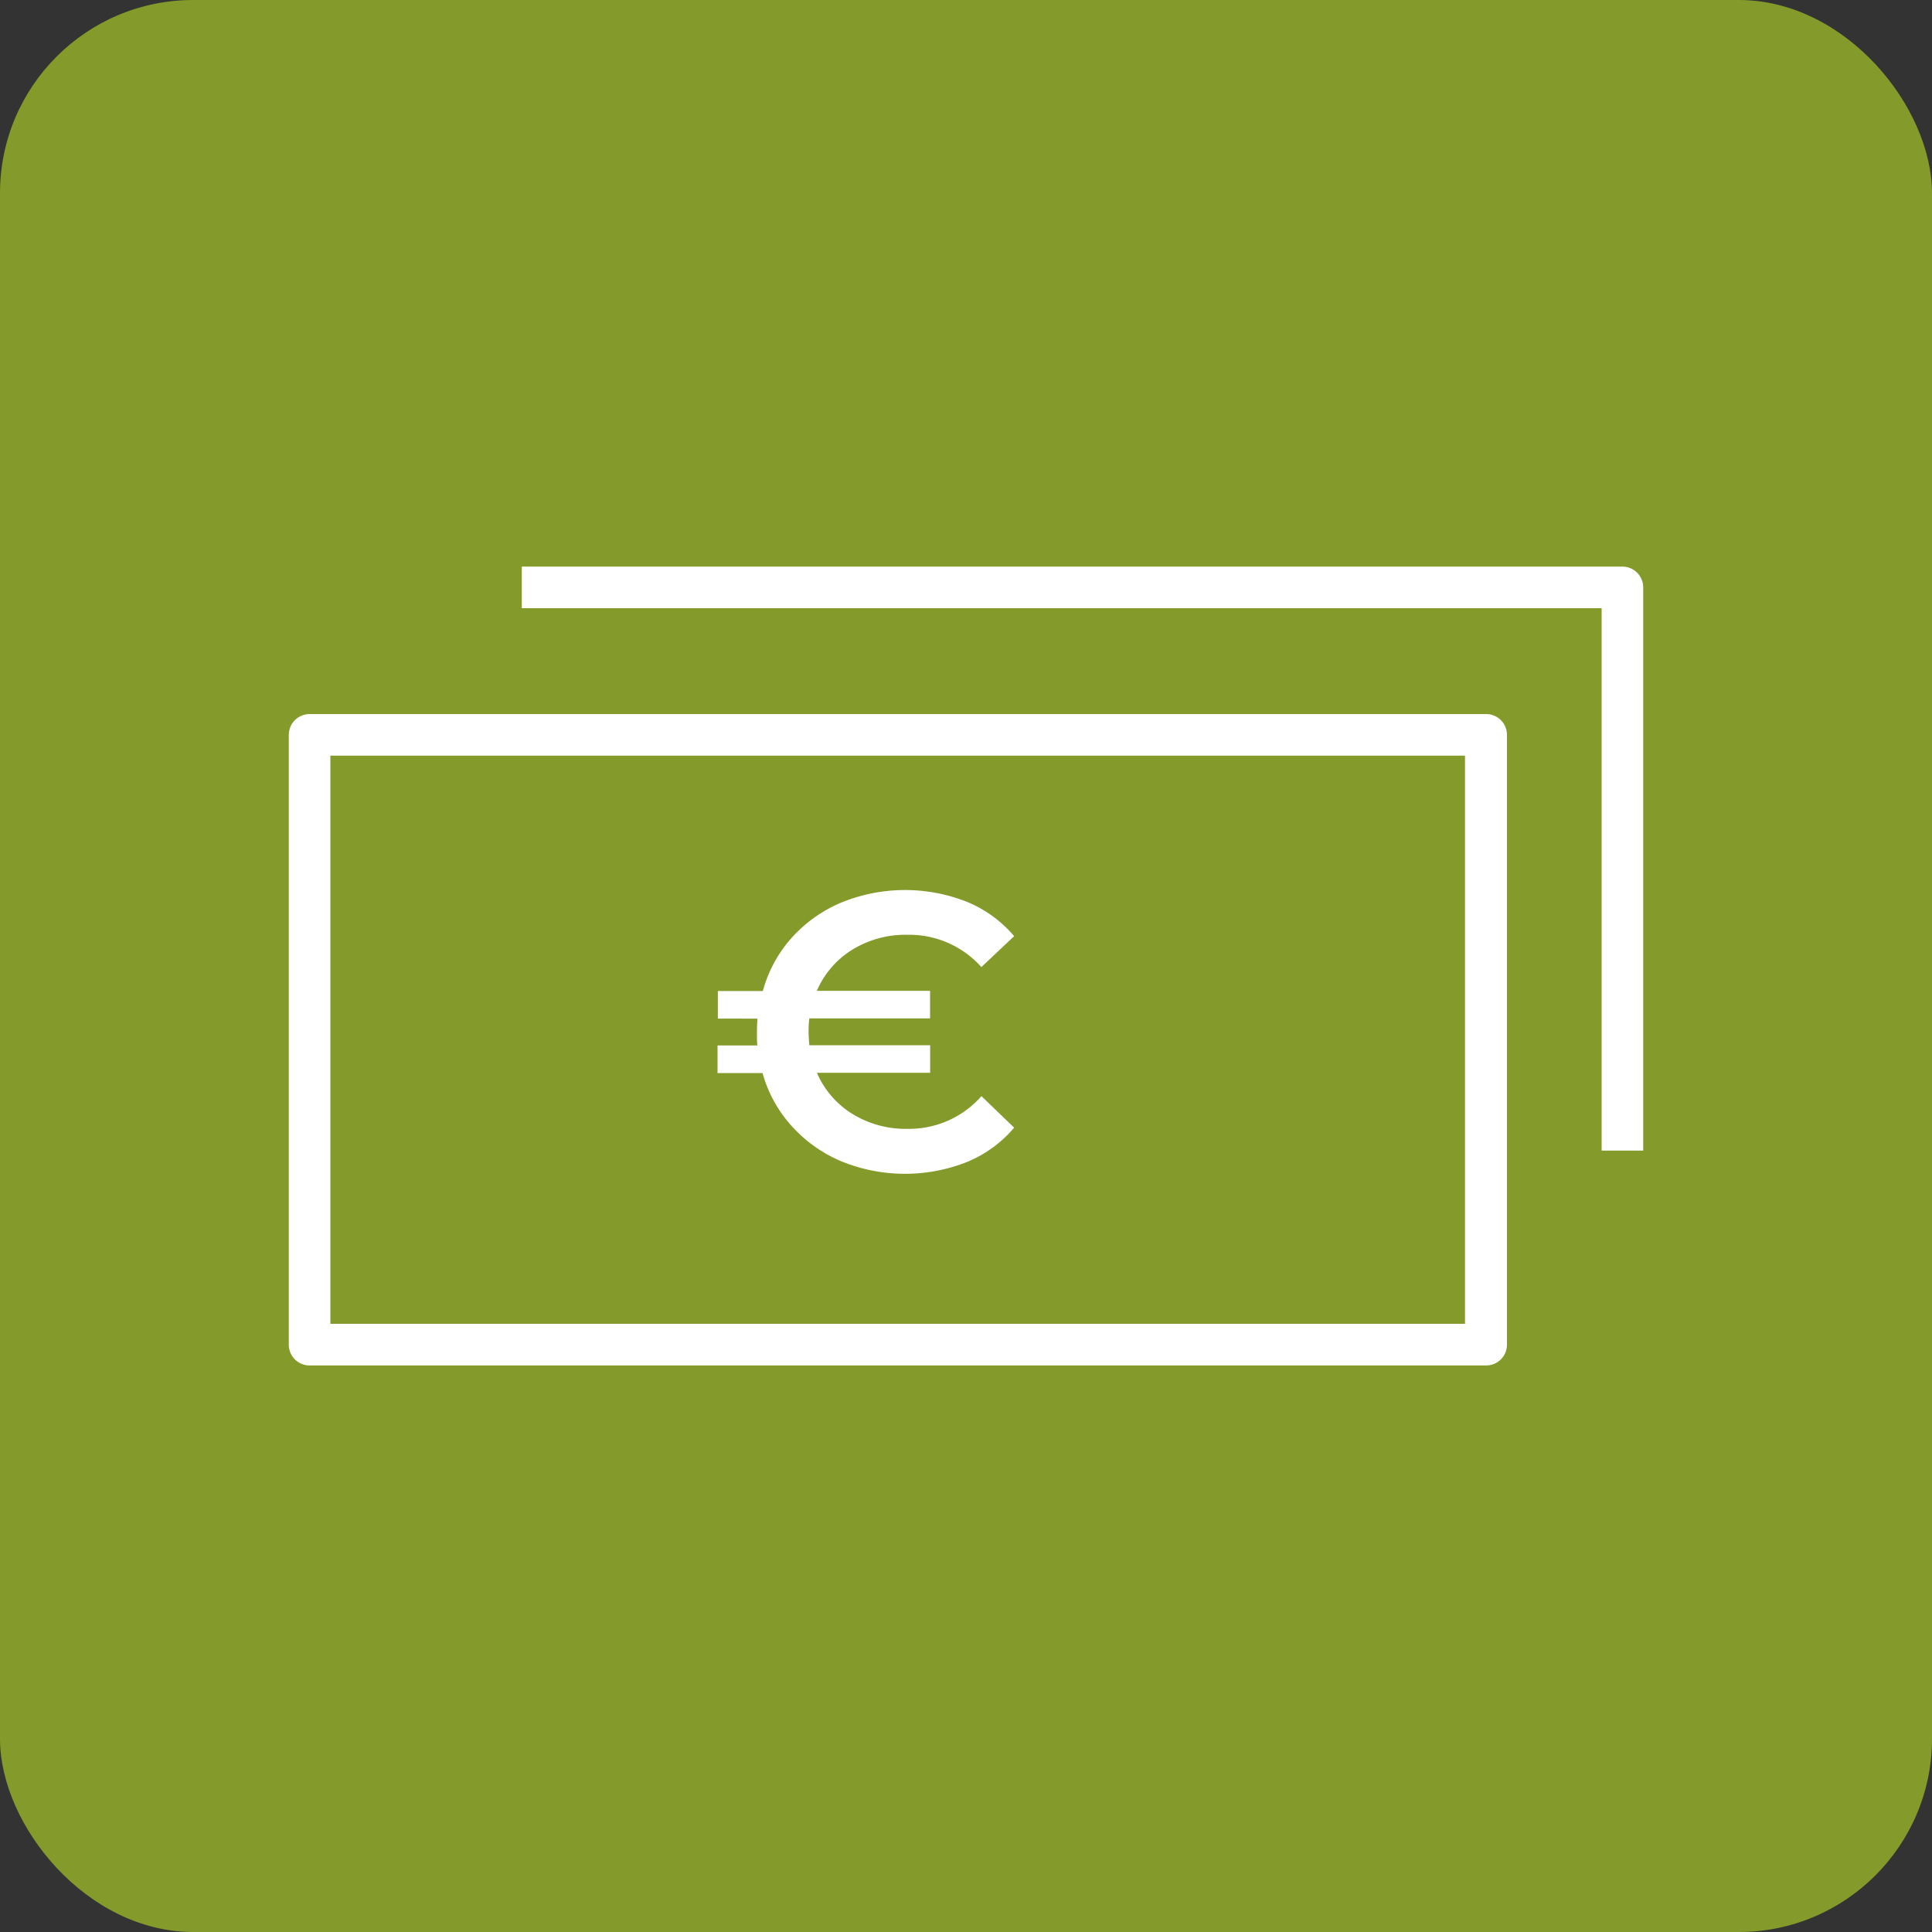
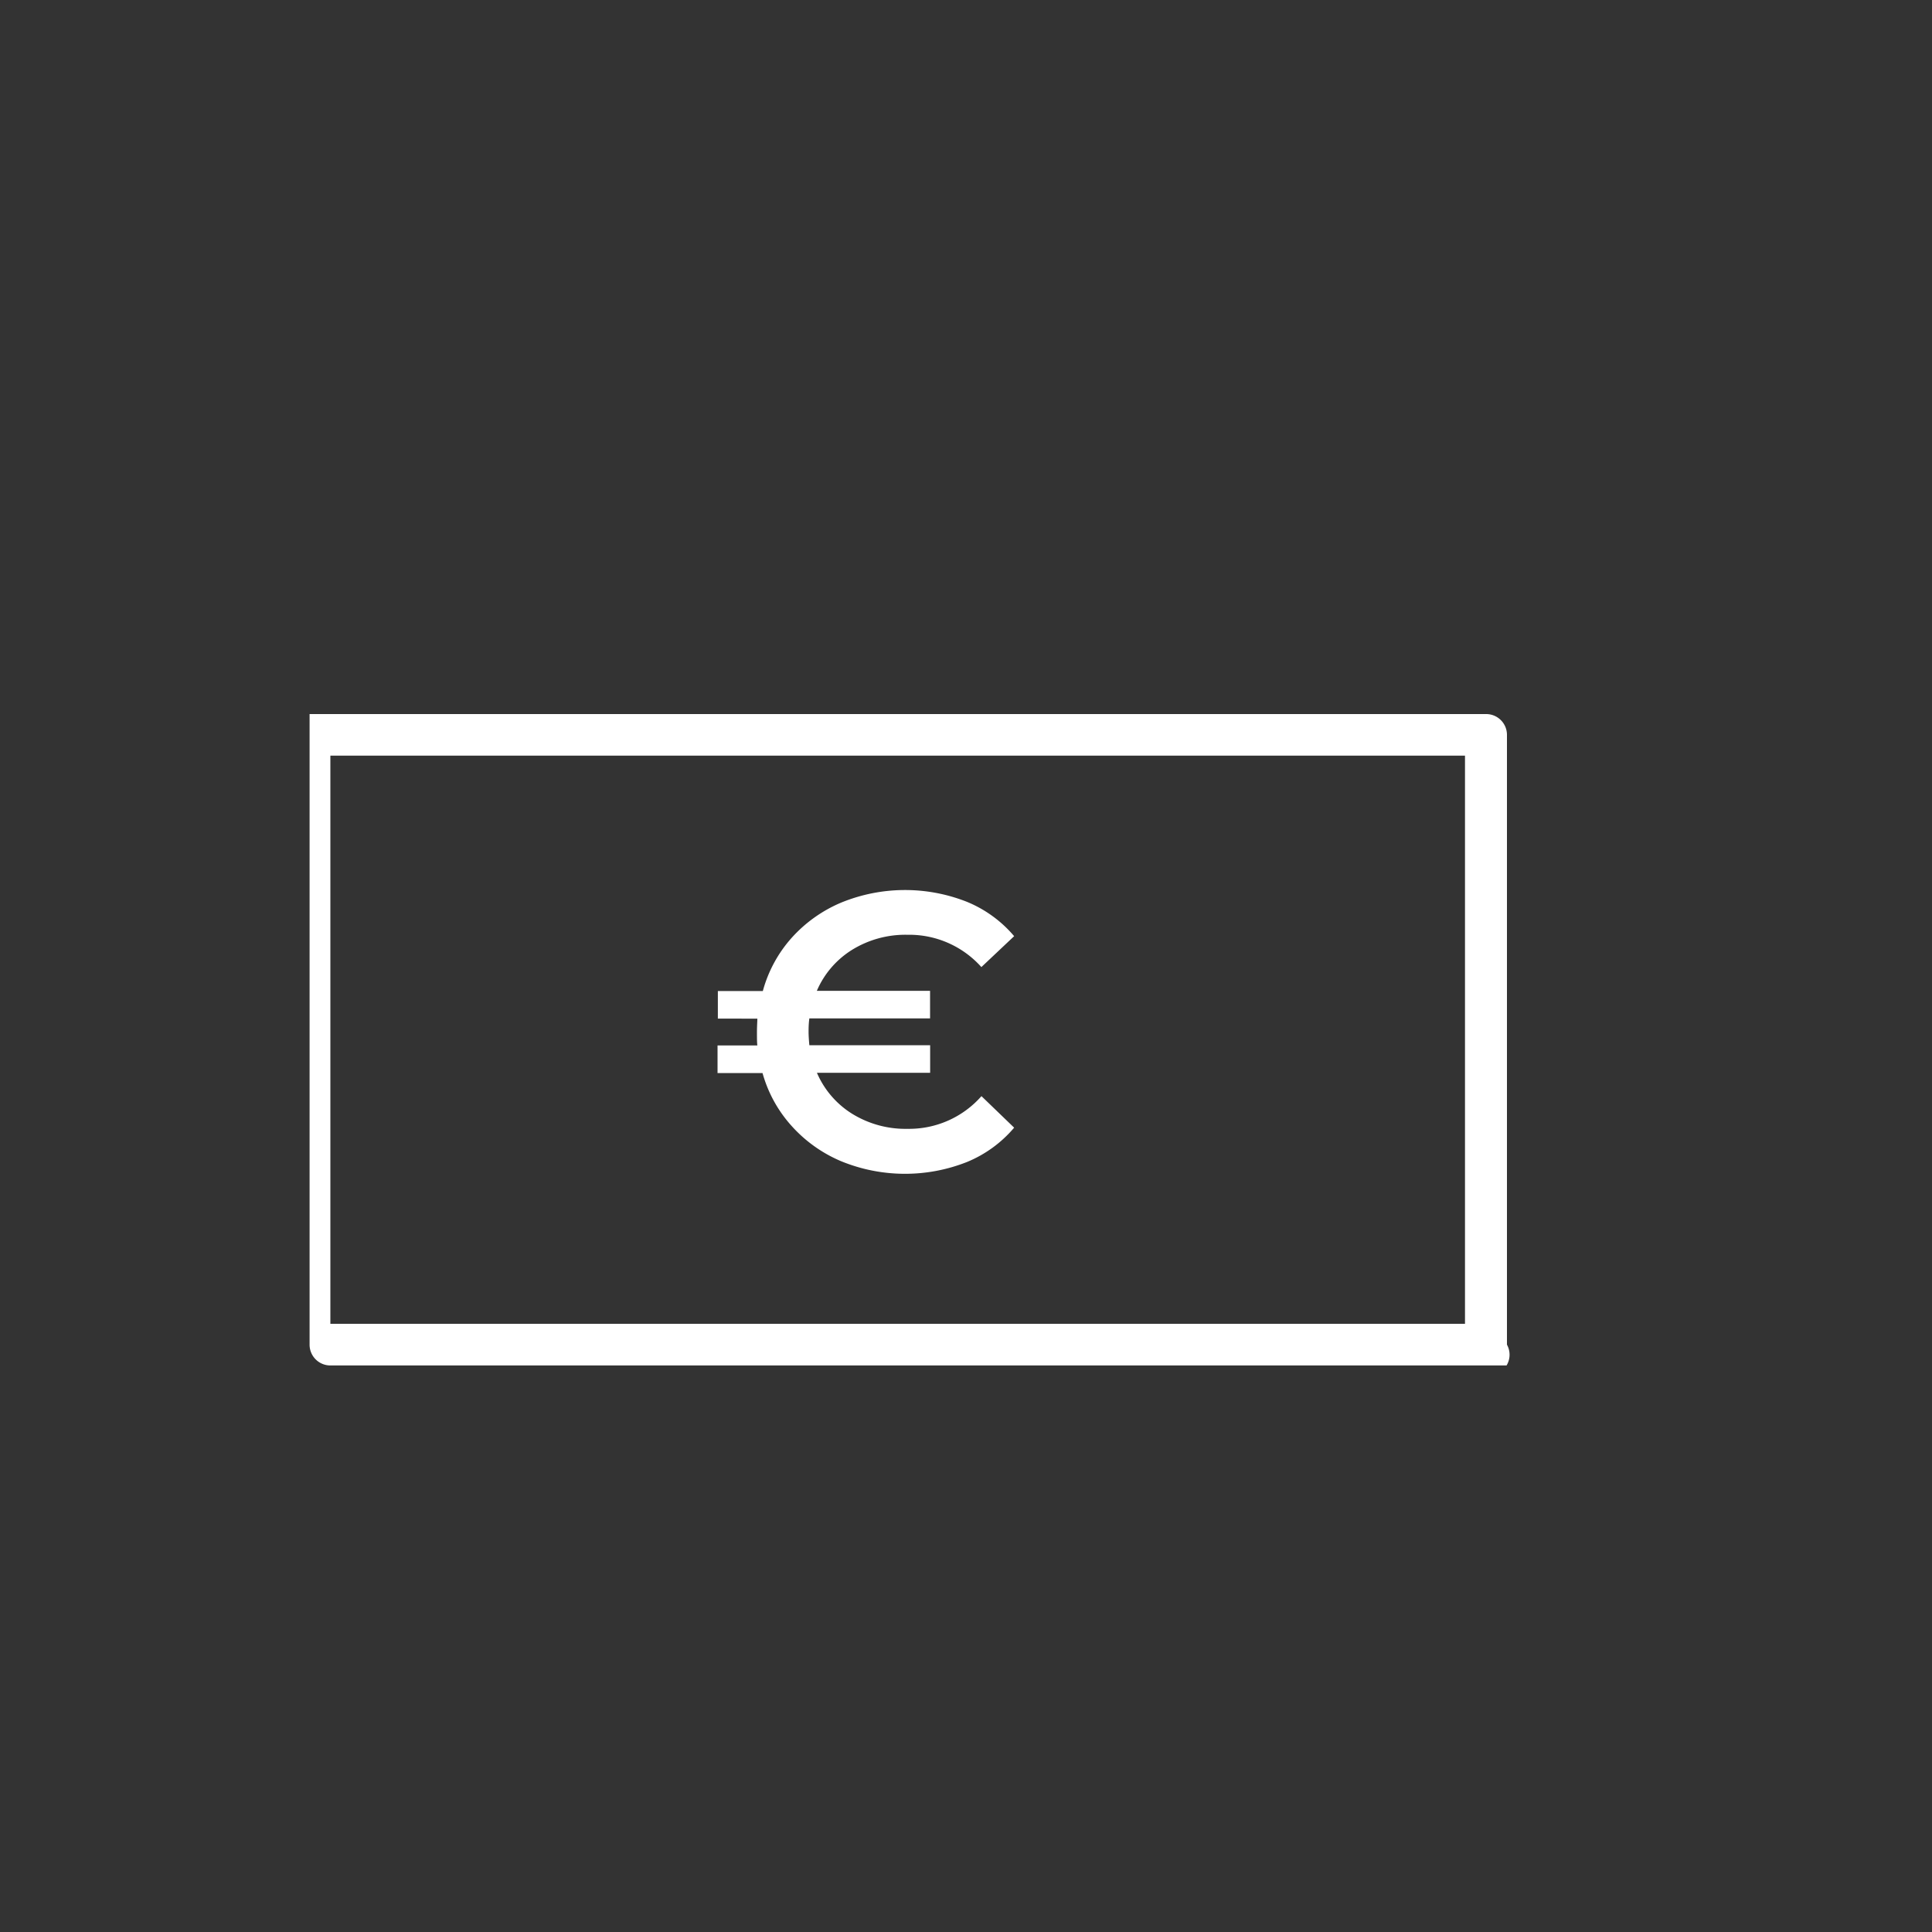
<svg xmlns="http://www.w3.org/2000/svg" viewBox="0 0 250 250">
  <rect x="0" y="0" width="250" height="250" fill="#333333" stroke="none" />
  <defs>
    <style>
      .cls-1 {
        fill: #849a2a;
      }

      .cls-2 {
        fill: #fff;
      }
    </style>
  </defs>
  <g id="Ebene_1" data-name="Ebene 1">
-     <rect class="cls-1" width="250" height="250" rx="25" />
-   </g>
+     </g>
  <g id="Ebene_6" data-name="Ebene 6">
    <g>
-       <path class="cls-2" d="M217.26,117.4H65.06a2.69,2.69,0,0,0-2.69,2.69V199a2.69,2.69,0,0,0,2.69,2.69h152.2A2.69,2.69,0,0,0,220,199v-78.9A2.69,2.69,0,0,0,217.26,117.4Zm-2.69,78.9H67.75V122.78H214.57Z" transform="translate(-25 -25)" />
+       <path class="cls-2" d="M217.26,117.4H65.06V199a2.69,2.69,0,0,0,2.69,2.69h152.2A2.69,2.69,0,0,0,220,199v-78.9A2.69,2.69,0,0,0,217.26,117.4Zm-2.69,78.9H67.75V122.78H214.57Z" transform="translate(-25 -25)" />
      <path class="cls-2" d="M127.41,170.67a18,18,0,0,0,6.43,4.59,21.79,21.79,0,0,0,16.29.1,15.92,15.92,0,0,0,6.1-4.44L152,166.84a12.46,12.46,0,0,1-9.55,4.23,13.14,13.14,0,0,1-7.17-1.94,11.65,11.65,0,0,1-4.57-5.31h14.65v-3.57H129.73c-.07-.75-.1-1.33-.1-1.74s0-1,.1-1.73h15.62v-3.57H130.7a11.65,11.65,0,0,1,4.57-5.31,13.14,13.14,0,0,1,7.17-1.94,12.51,12.51,0,0,1,9.55,4.18l4.24-4a15.92,15.92,0,0,0-6.1-4.44,21.79,21.79,0,0,0-16.29.1,18,18,0,0,0-6.43,4.59,17,17,0,0,0-3.7,6.85h-5.82v3.57H123c0,.37-.05.95-.05,1.73s0,1.37.05,1.74h-5.15v3.57h5.82A17,17,0,0,0,127.41,170.67Z" transform="translate(-25 -25)" />
-       <path class="cls-2" d="M234.94,98.32H92.52v5.38H232.25v70.19h5.38V101A2.69,2.69,0,0,0,234.94,98.32Z" transform="translate(-25 -25)" />
    </g>
  </g>
</svg>